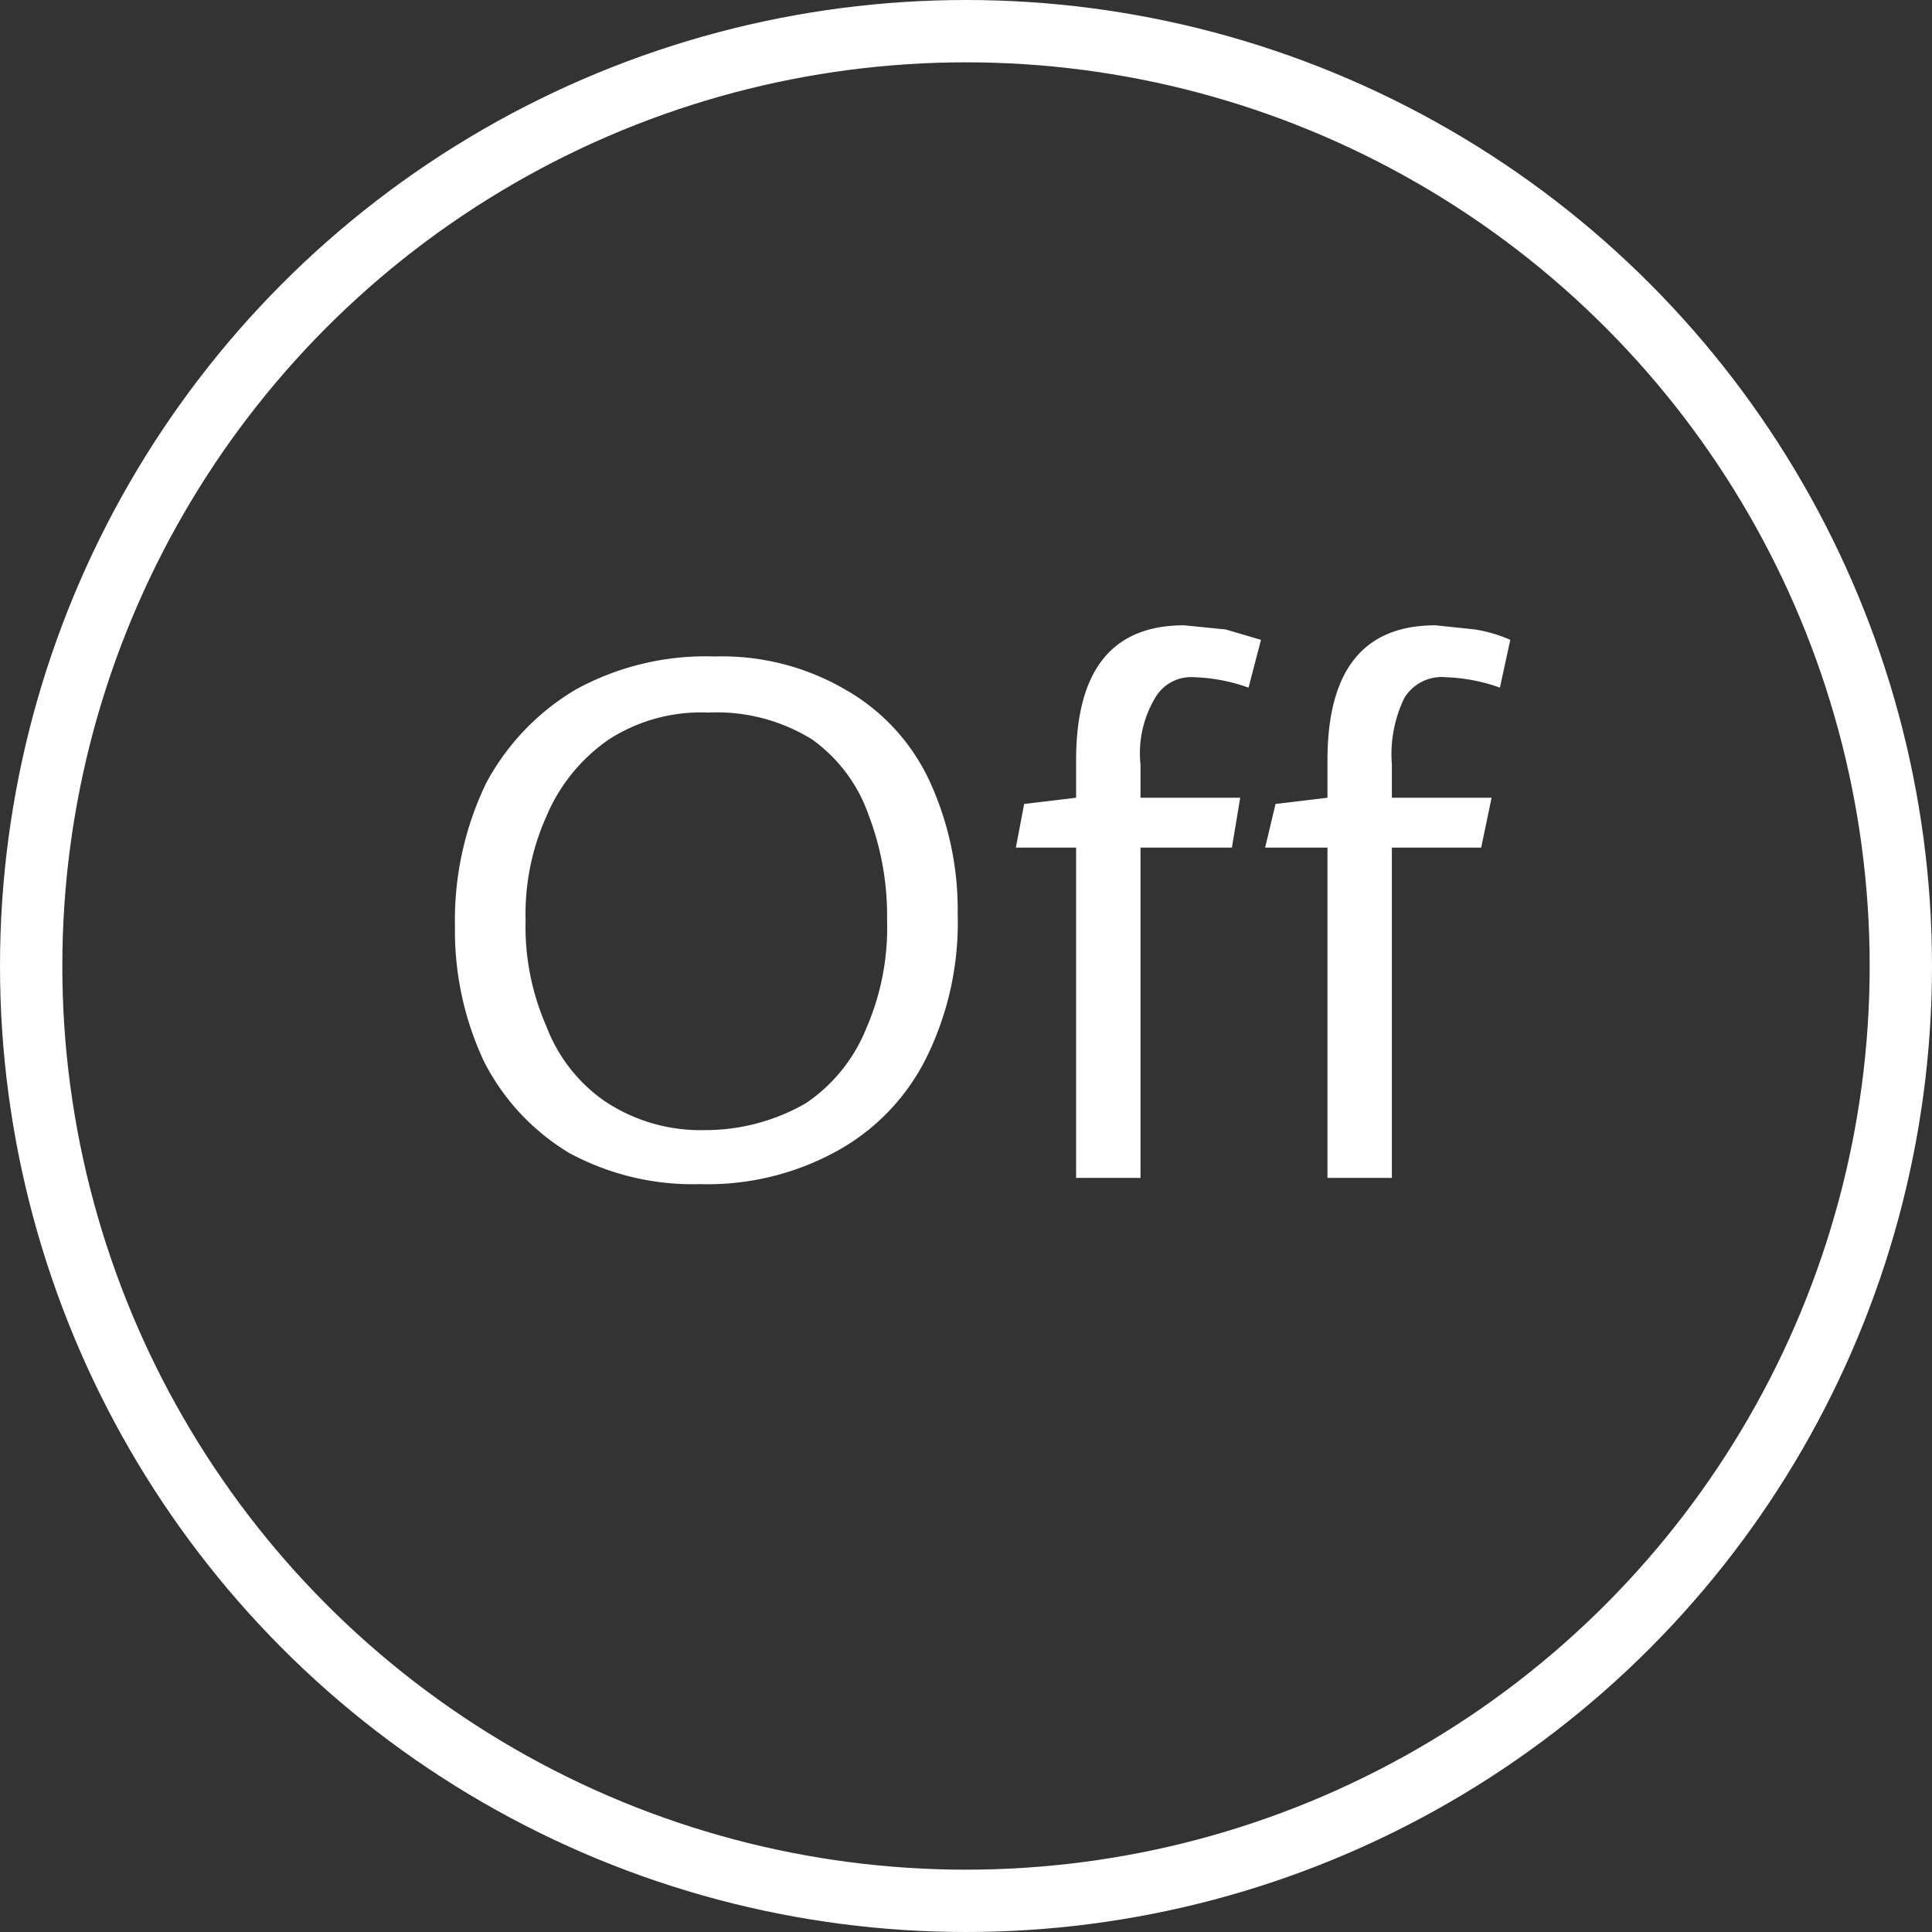
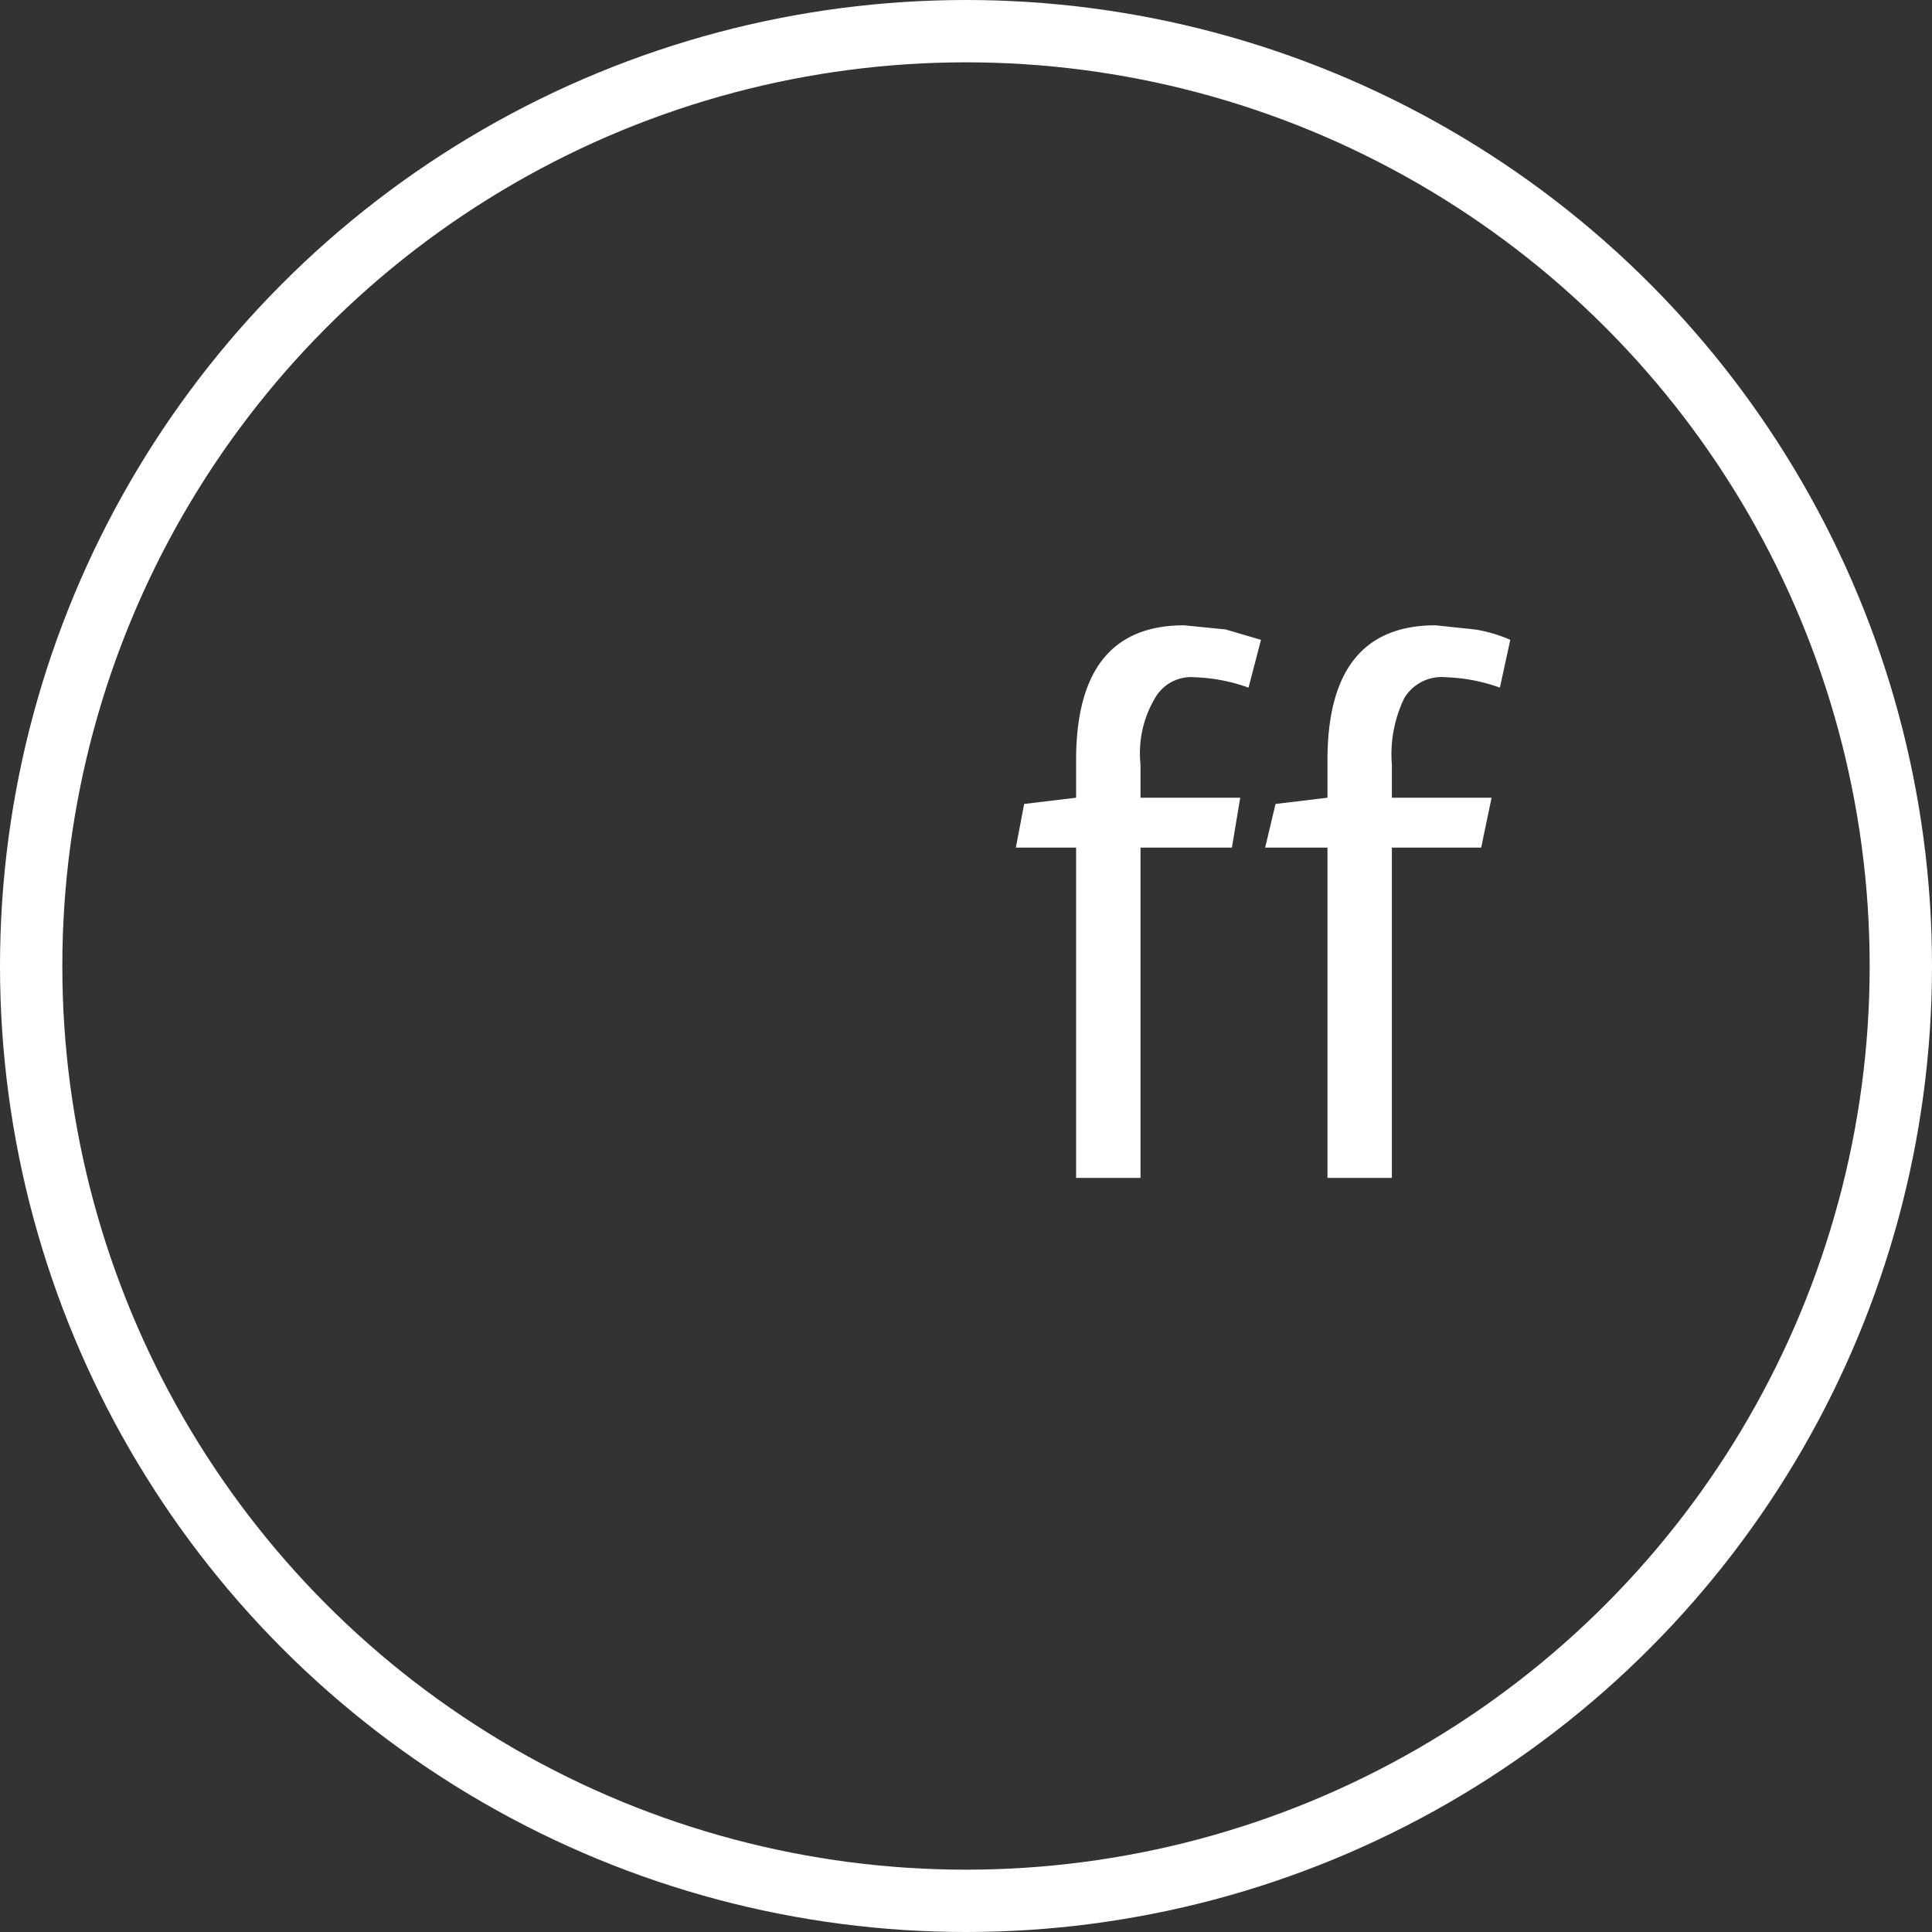
<svg xmlns="http://www.w3.org/2000/svg" viewBox="0 0 93 93">
  <rect x="0" y="0" width="93" height="93" fill="#333333" stroke="none" />
  <defs>
    <style>.cls-1{fill:none;stroke:#fff;stroke-miterlimit:10;stroke-width:3px;}.cls-2{fill:#fff;}</style>
  </defs>
  <title>资源 1</title>
  <g id="图层_2" data-name="图层 2">
    <g id="图层_1-2" data-name="图层 1">
      <circle class="cls-1" cx="46.5" cy="46.5" r="45" />
-       <path class="cls-2" d="M27.4,55.5a10.9,10.9,0,0,1-4.1-4.4,14.8,14.8,0,0,1-1.4-6.5,15.2,15.2,0,0,1,1.5-6.9,11.6,11.6,0,0,1,4.3-4.5,13,13,0,0,1,6.7-1.6,11.8,11.8,0,0,1,6.3,1.6,9.8,9.8,0,0,1,4,4.3A14.8,14.8,0,0,1,46.1,44a14.7,14.7,0,0,1-1.5,6.9,10.4,10.4,0,0,1-4.3,4.5A12.9,12.9,0,0,1,33.7,57,12.5,12.5,0,0,1,27.4,55.5Zm11.4-2.4a7.9,7.9,0,0,0,2.9-3.6,12.1,12.1,0,0,0,1-5.2,13.6,13.6,0,0,0-.9-5.1,7.5,7.5,0,0,0-2.7-3.6,8.7,8.7,0,0,0-5-1.3,8.2,8.2,0,0,0-4.8,1.3,8.5,8.5,0,0,0-3,3.7,11.5,11.5,0,0,0-1,5,11.9,11.9,0,0,0,1,5.1A7.7,7.7,0,0,0,29.1,53a8.3,8.3,0,0,0,4.8,1.4A9.7,9.7,0,0,0,38.8,53.1Z" />
      <path class="cls-2" d="M51.8,40.8H48.9l.4-2.1,2.5-.3V36.6c0-4.3,1.7-6.5,5.2-6.5l2,.2,1.7.5-.6,2.3a8.5,8.5,0,0,0-2.6-.5,2,2,0,0,0-1.9,1,5.2,5.2,0,0,0-.7,3.2v1.6h4.8l-.4,2.4H54.9V56.7H51.8Zm12.1,0h-3l.5-2.1,2.5-.3V36.6c0-4.3,1.7-6.5,5.2-6.5l1.9.2a6.9,6.9,0,0,1,1.7.5l-.5,2.3a8.5,8.5,0,0,0-2.6-.5,2.1,2.1,0,0,0-2,1,6.2,6.2,0,0,0-.6,3.2v1.6h4.8l-.5,2.4H67V56.7H63.9Z" />
    </g>
  </g>
</svg>